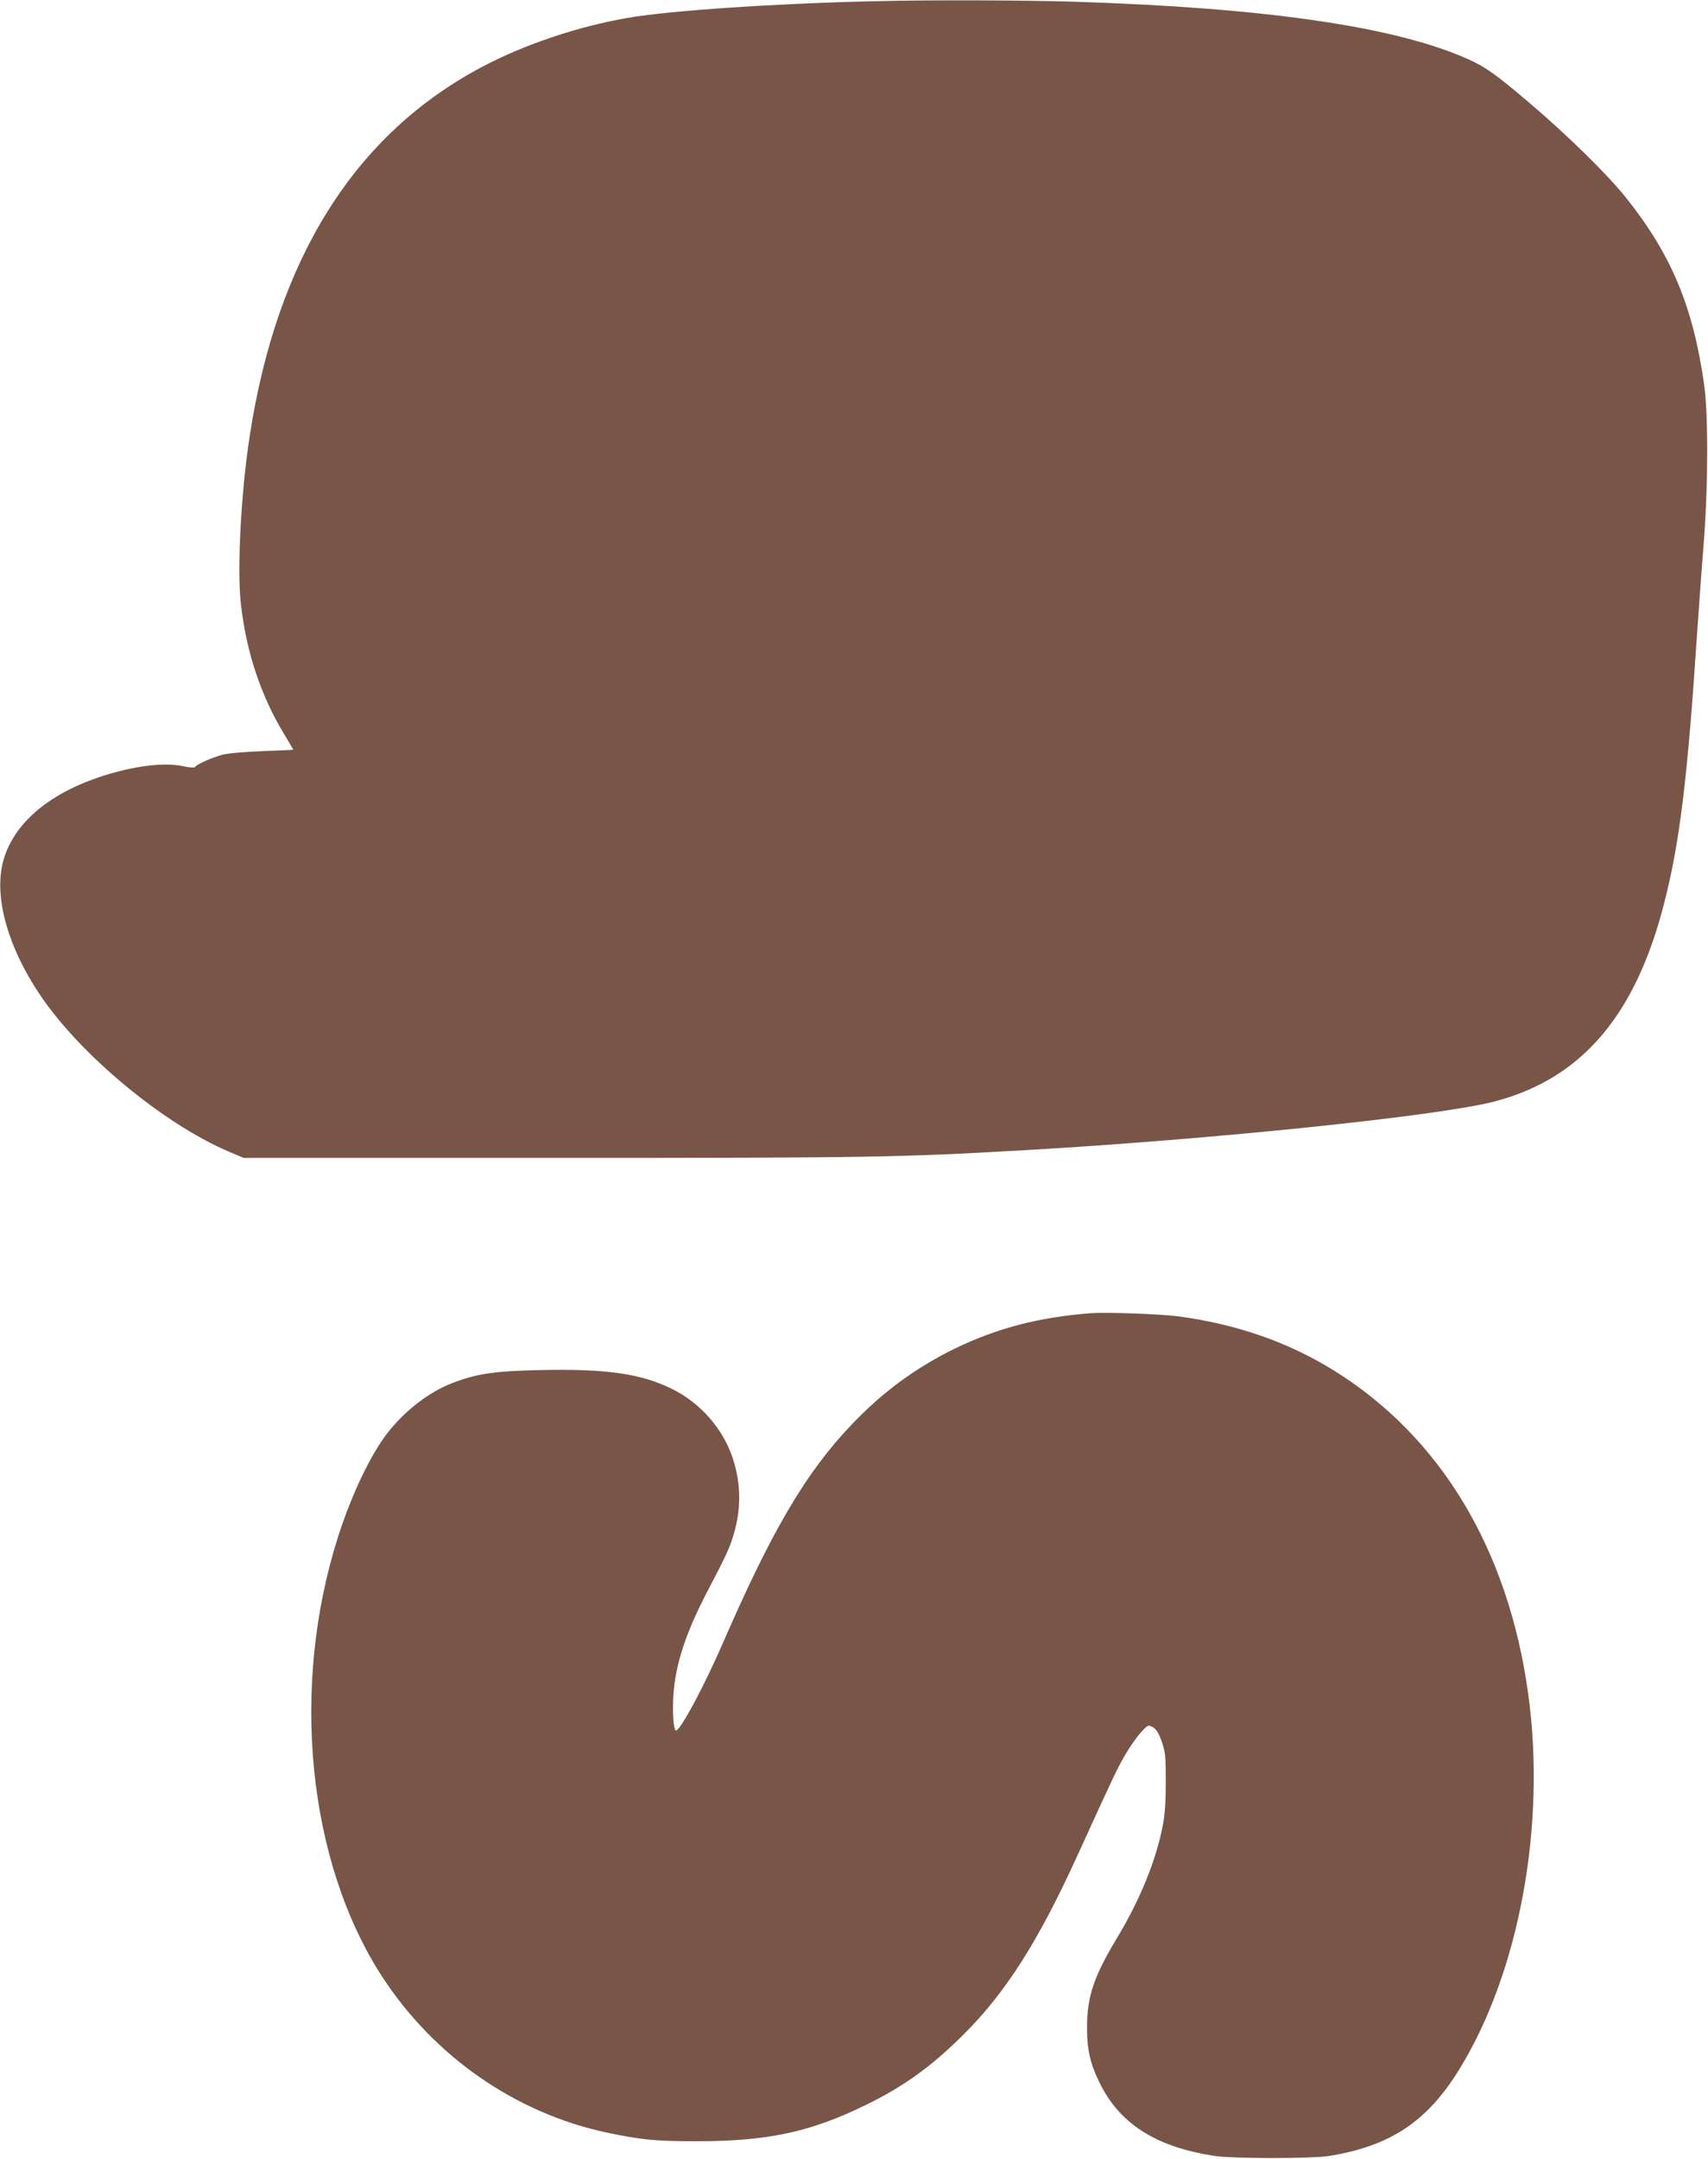
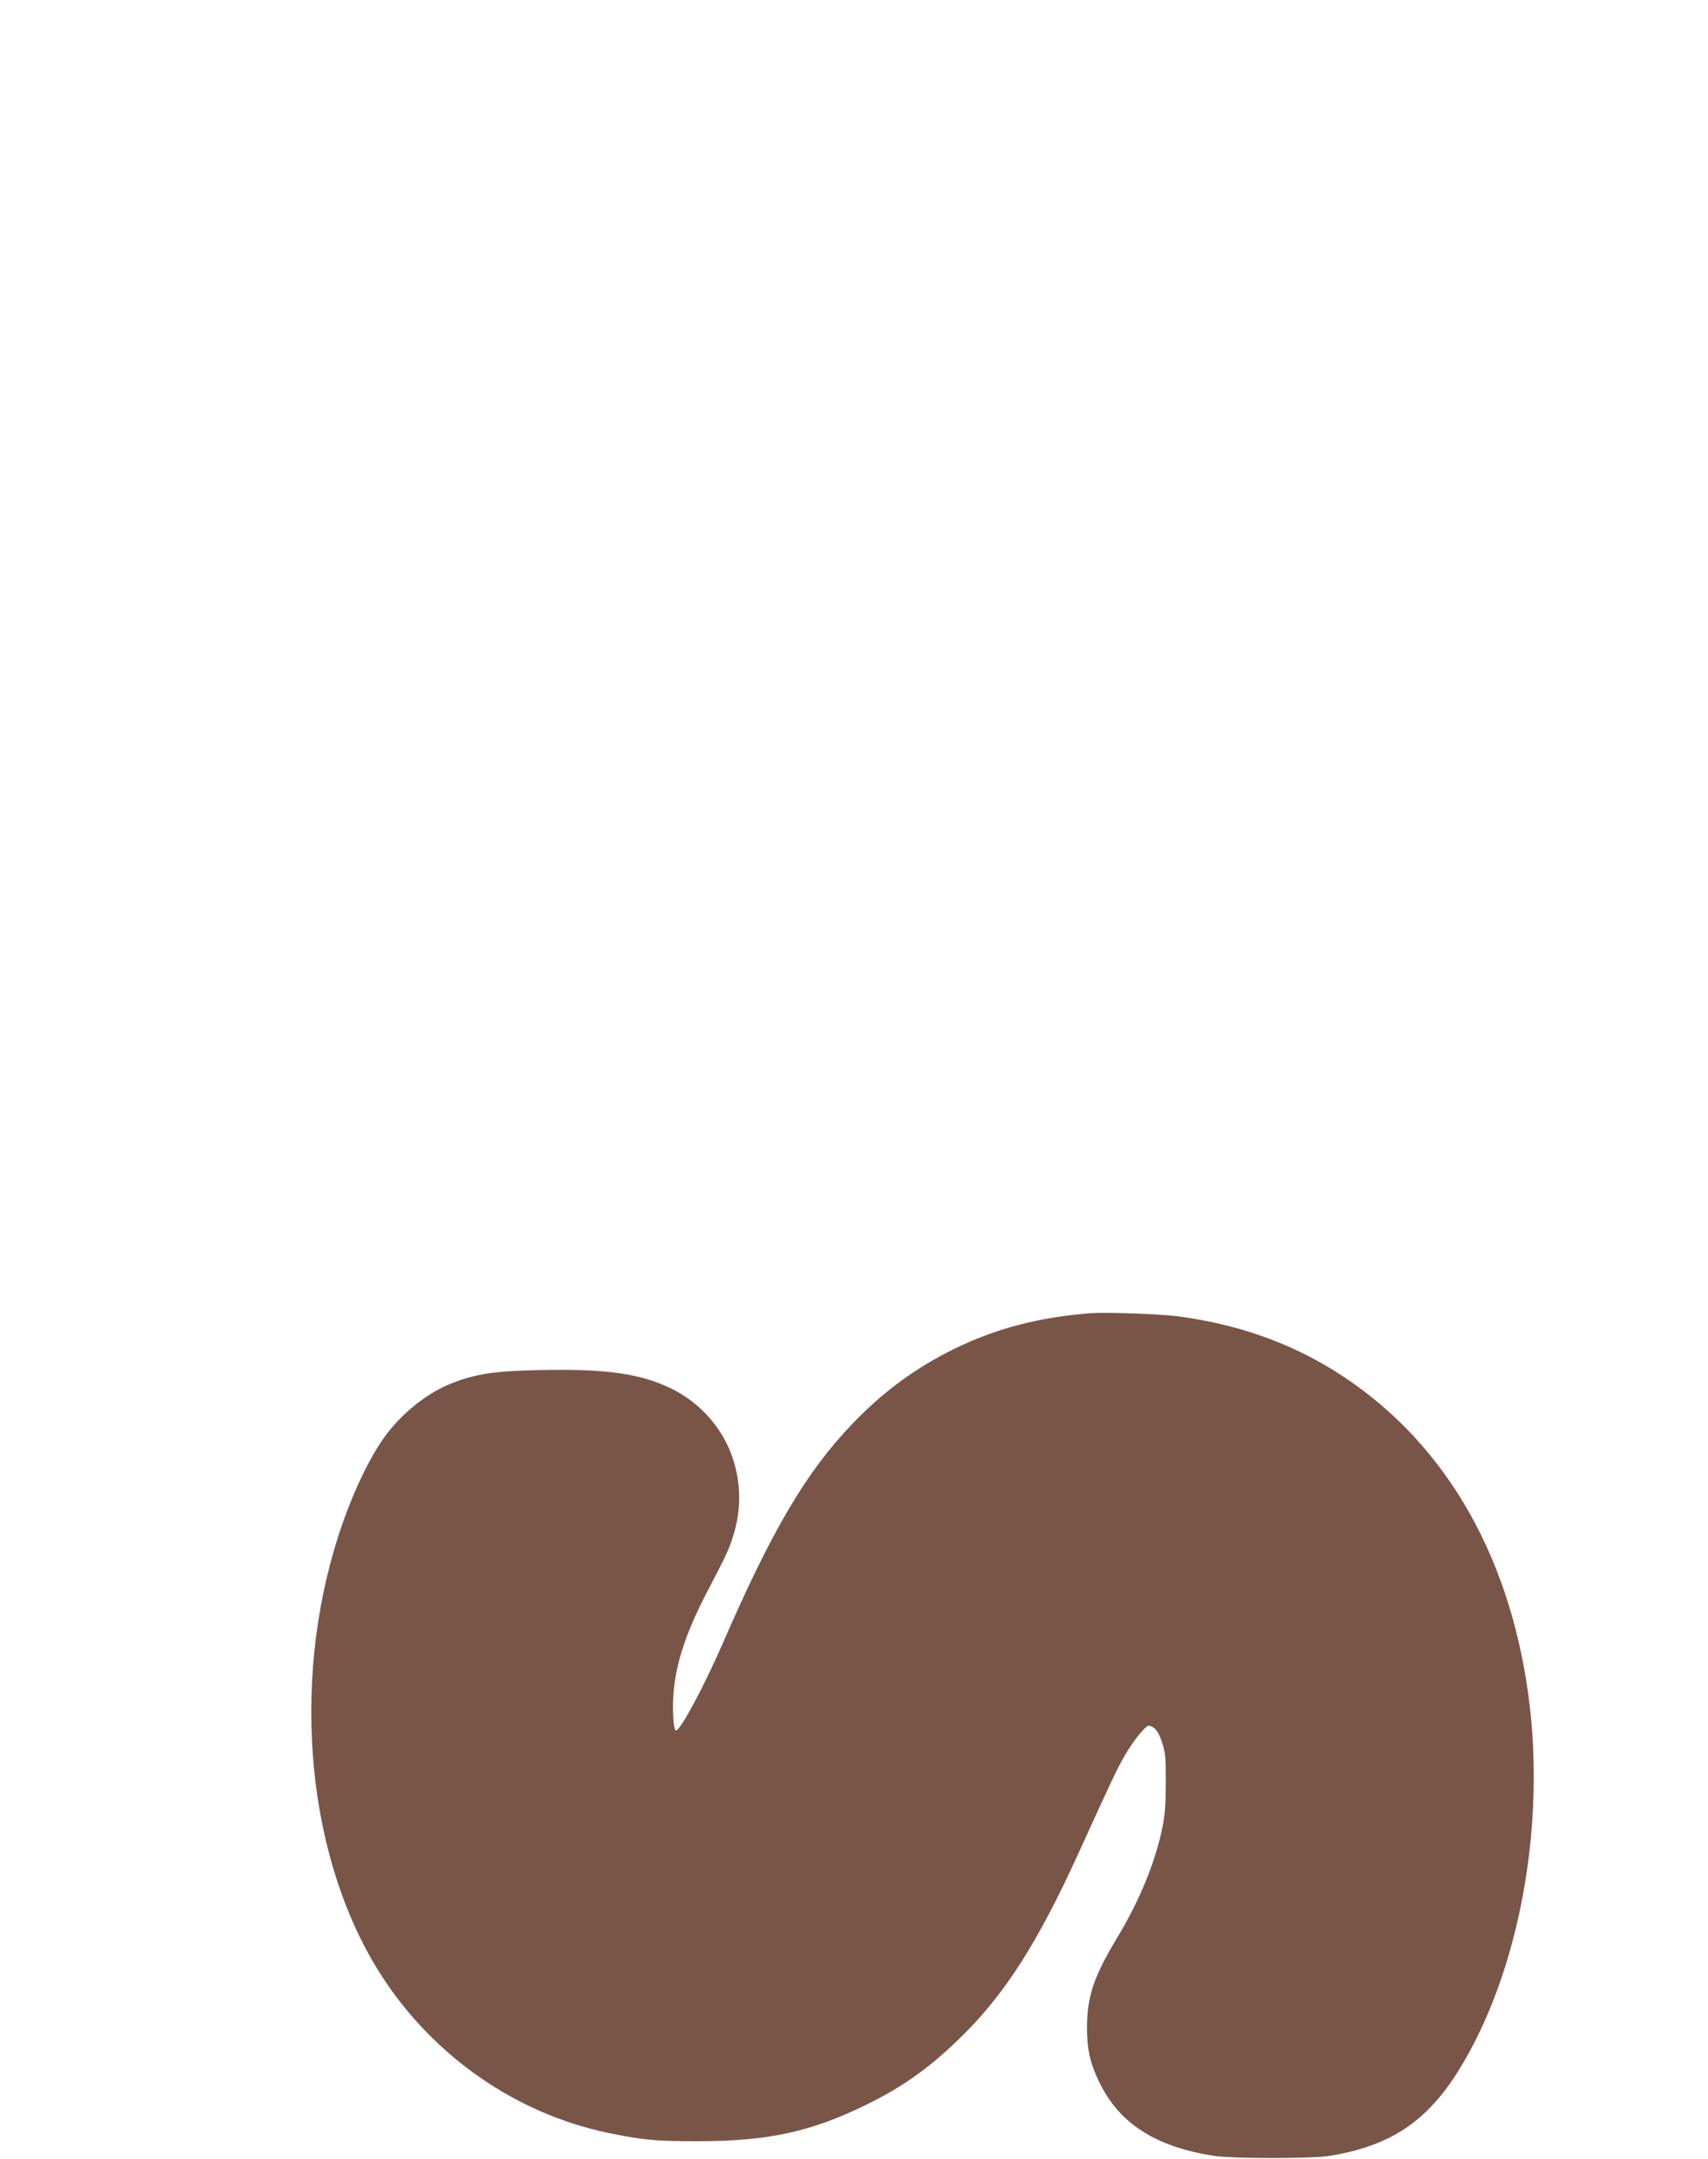
<svg xmlns="http://www.w3.org/2000/svg" version="1.0" width="1013pt" height="1280pt" viewBox="0 0 1013 1280" preserveAspectRatio="xMidYMid meet">
  <g transform="translate(0,1280) scale(0.1,-0.1)" fill="#795548" stroke="none">
-     <path d="M5195 12793 c-589 -13 -1227 -56 -1472 -99 -295 -51 -611 -157 -863 -290 -754 -399 -1217 -1133 -1379 -2189 -52 -335 -76 -799 -52 -1000 33 -284 118 -538 254 -764 31 -52 57 -95 57 -96 0 -1 -80 -5 -177 -8 -107 -4 -203 -12 -241 -21 -61 -16 -156 -57 -166 -74 -3 -5 -36 -2 -73 6 -105 21 -257 5 -433 -46 -351 -103 -578 -294 -635 -533 -48 -207 33 -495 220 -774 237 -355 730 -765 1120 -932 l90 -38 1830 0 c1900 0 2054 3 2805 46 1115 64 2458 203 2786 289 515 136 834 509 1004 1175 93 362 139 745 195 1595 9 129 25 357 37 505 29 351 31 788 5 975 -65 461 -194 771 -465 1110 -108 135 -346 369 -570 559 -193 165 -260 213 -362 259 -432 194 -1200 306 -2344 342 -290 9 -852 11 -1171 3z" />
    <path d="M6465 5014 c-306 -24 -555 -90 -801 -209 -233 -114 -429 -258 -612 -450 -272 -285 -473 -626 -764 -1295 -115 -264 -253 -520 -279 -520 -14 0 -22 113 -15 211 12 182 74 371 204 619 109 208 127 247 151 325 48 155 47 309 -4 462 -58 174 -192 326 -359 408 -185 92 -395 121 -790 112 -266 -6 -373 -22 -516 -78 -137 -53 -282 -165 -385 -299 -99 -129 -209 -360 -288 -605 -287 -894 -184 -1931 260 -2615 309 -474 792 -809 1333 -924 207 -43 284 -51 535 -51 419 0 673 55 1000 215 224 109 389 228 577 415 253 251 445 553 680 1068 212 465 229 501 279 589 28 48 70 109 94 135 43 47 44 48 72 33 21 -12 34 -32 53 -85 22 -64 24 -85 24 -240 0 -122 -5 -196 -18 -260 -40 -206 -136 -442 -270 -663 -138 -229 -178 -348 -179 -527 -1 -132 18 -218 73 -330 118 -244 330 -381 675 -436 108 -18 583 -18 690 -1 361 59 578 203 768 510 357 577 518 1449 411 2227 -118 859 -520 1527 -1155 1921 -272 168 -577 274 -924 320 -110 14 -426 25 -520 18z" />
  </g>
</svg>